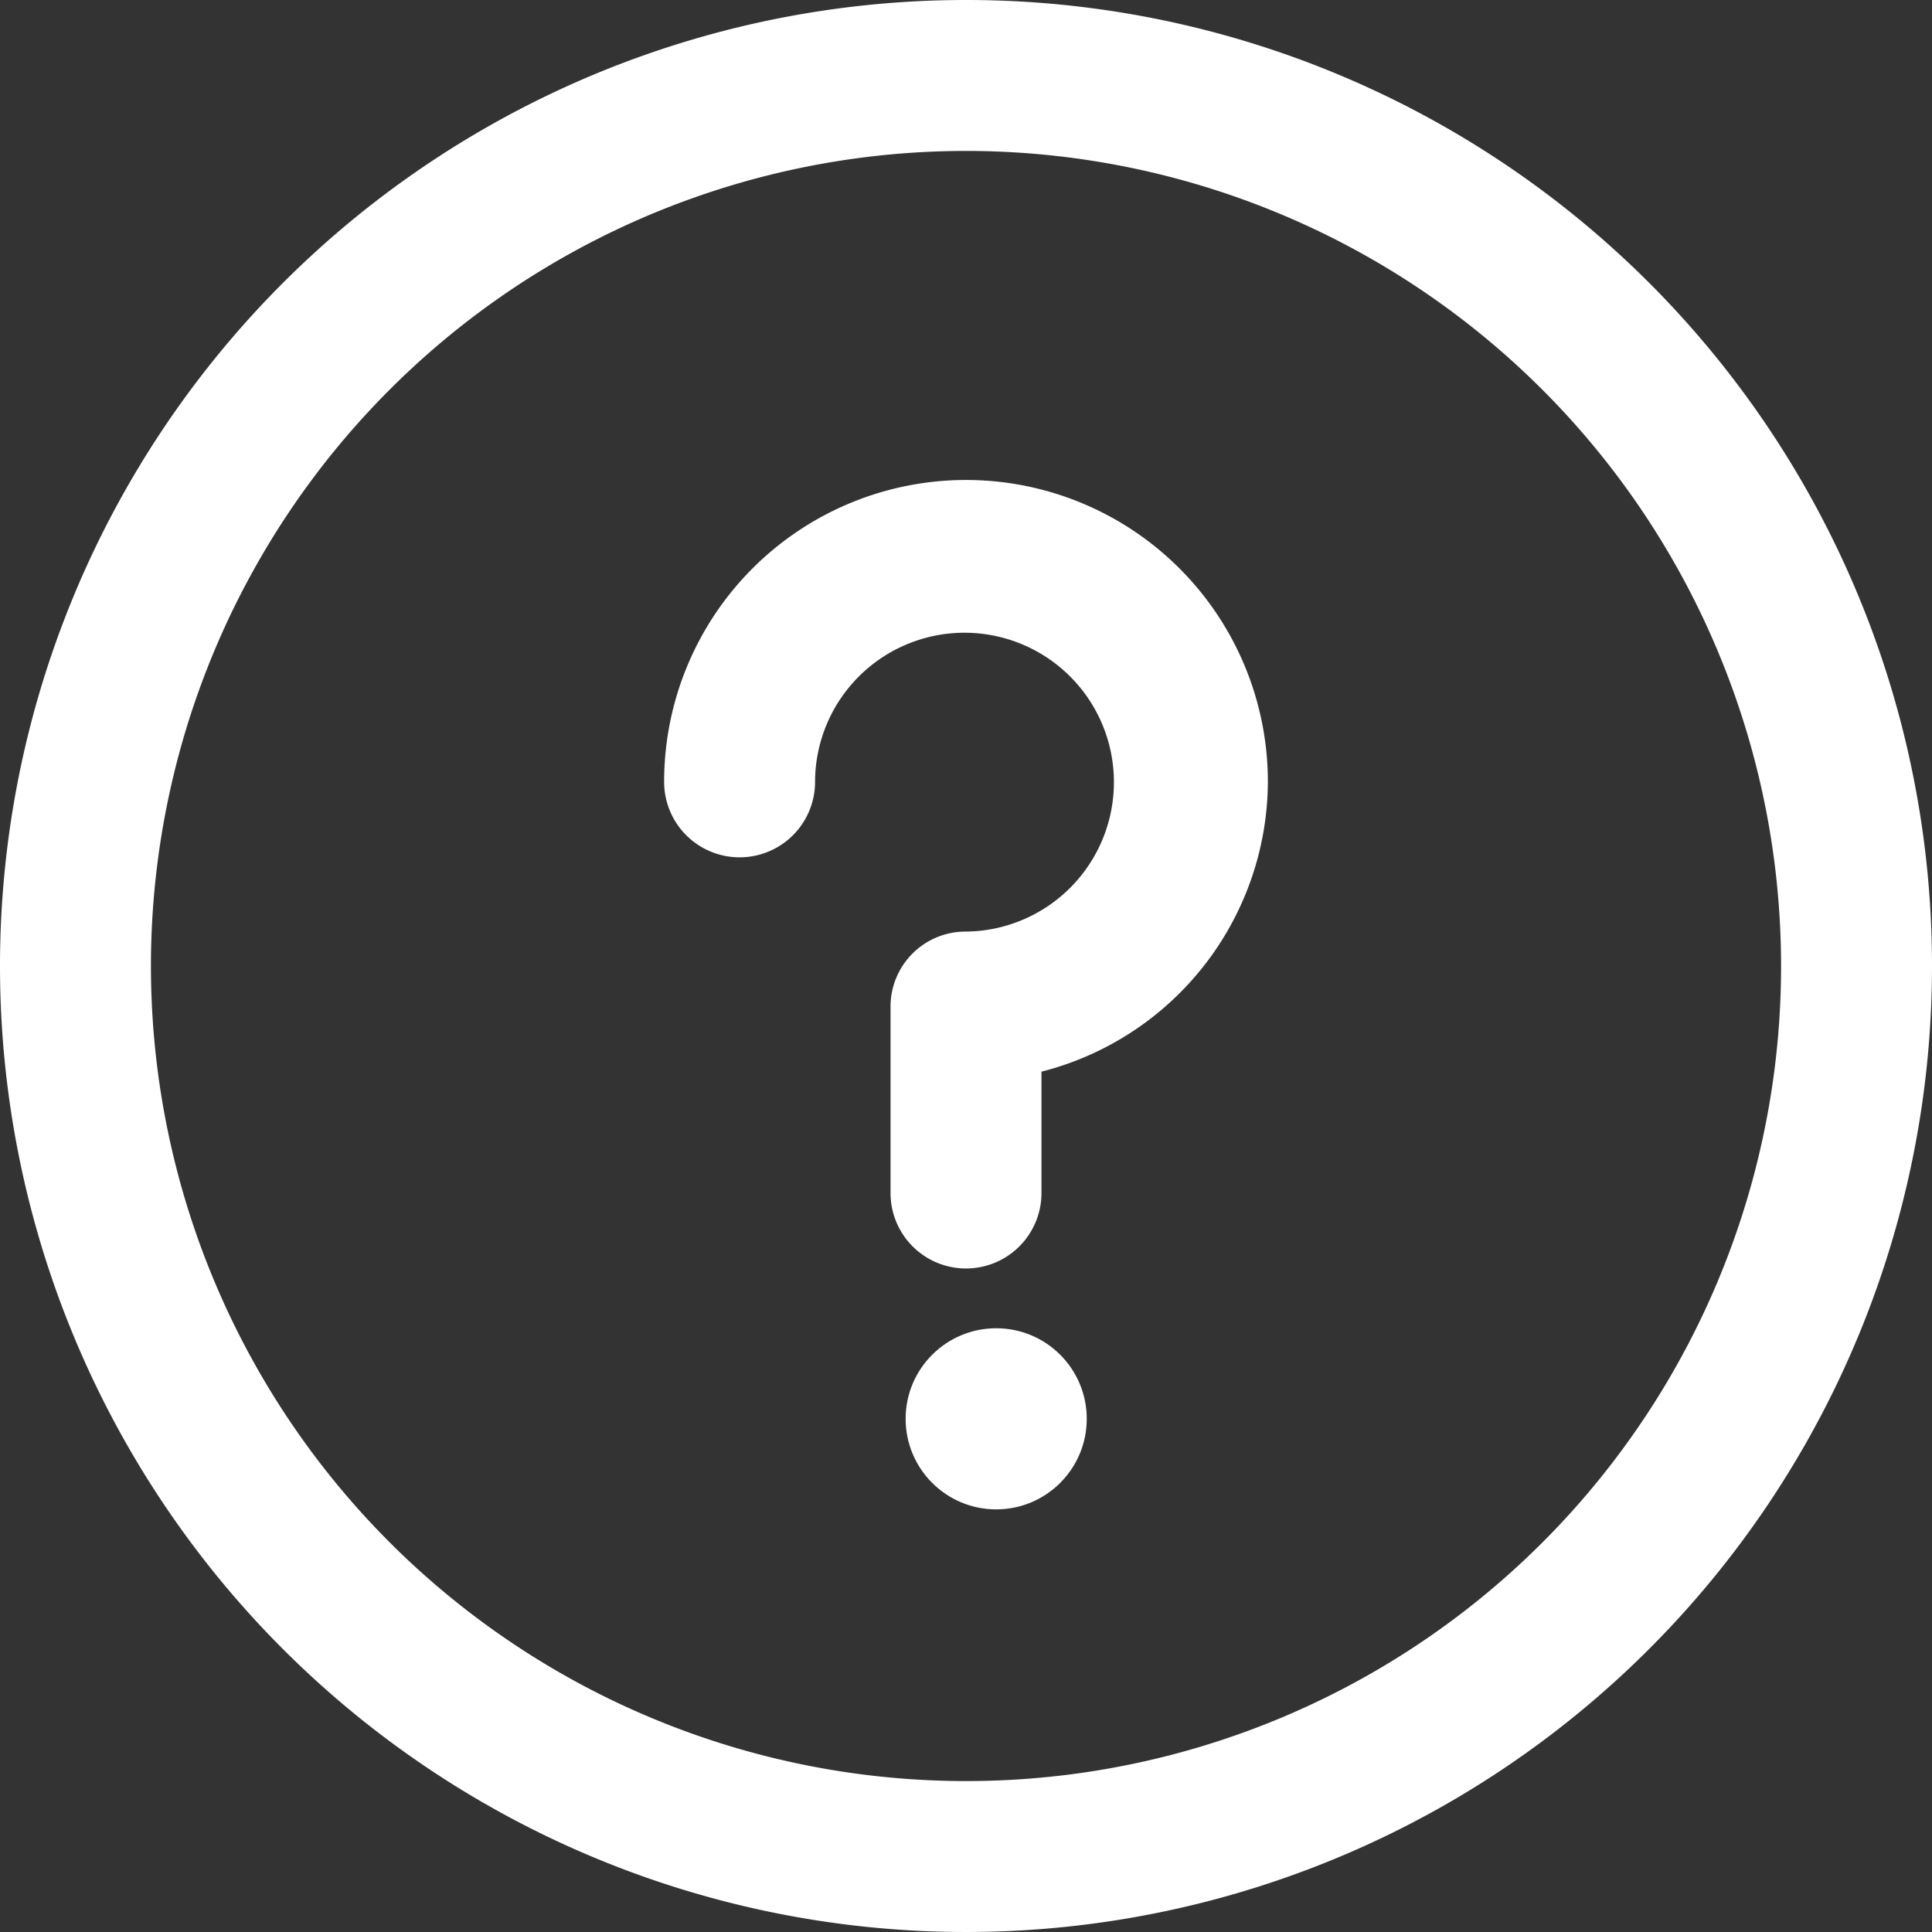
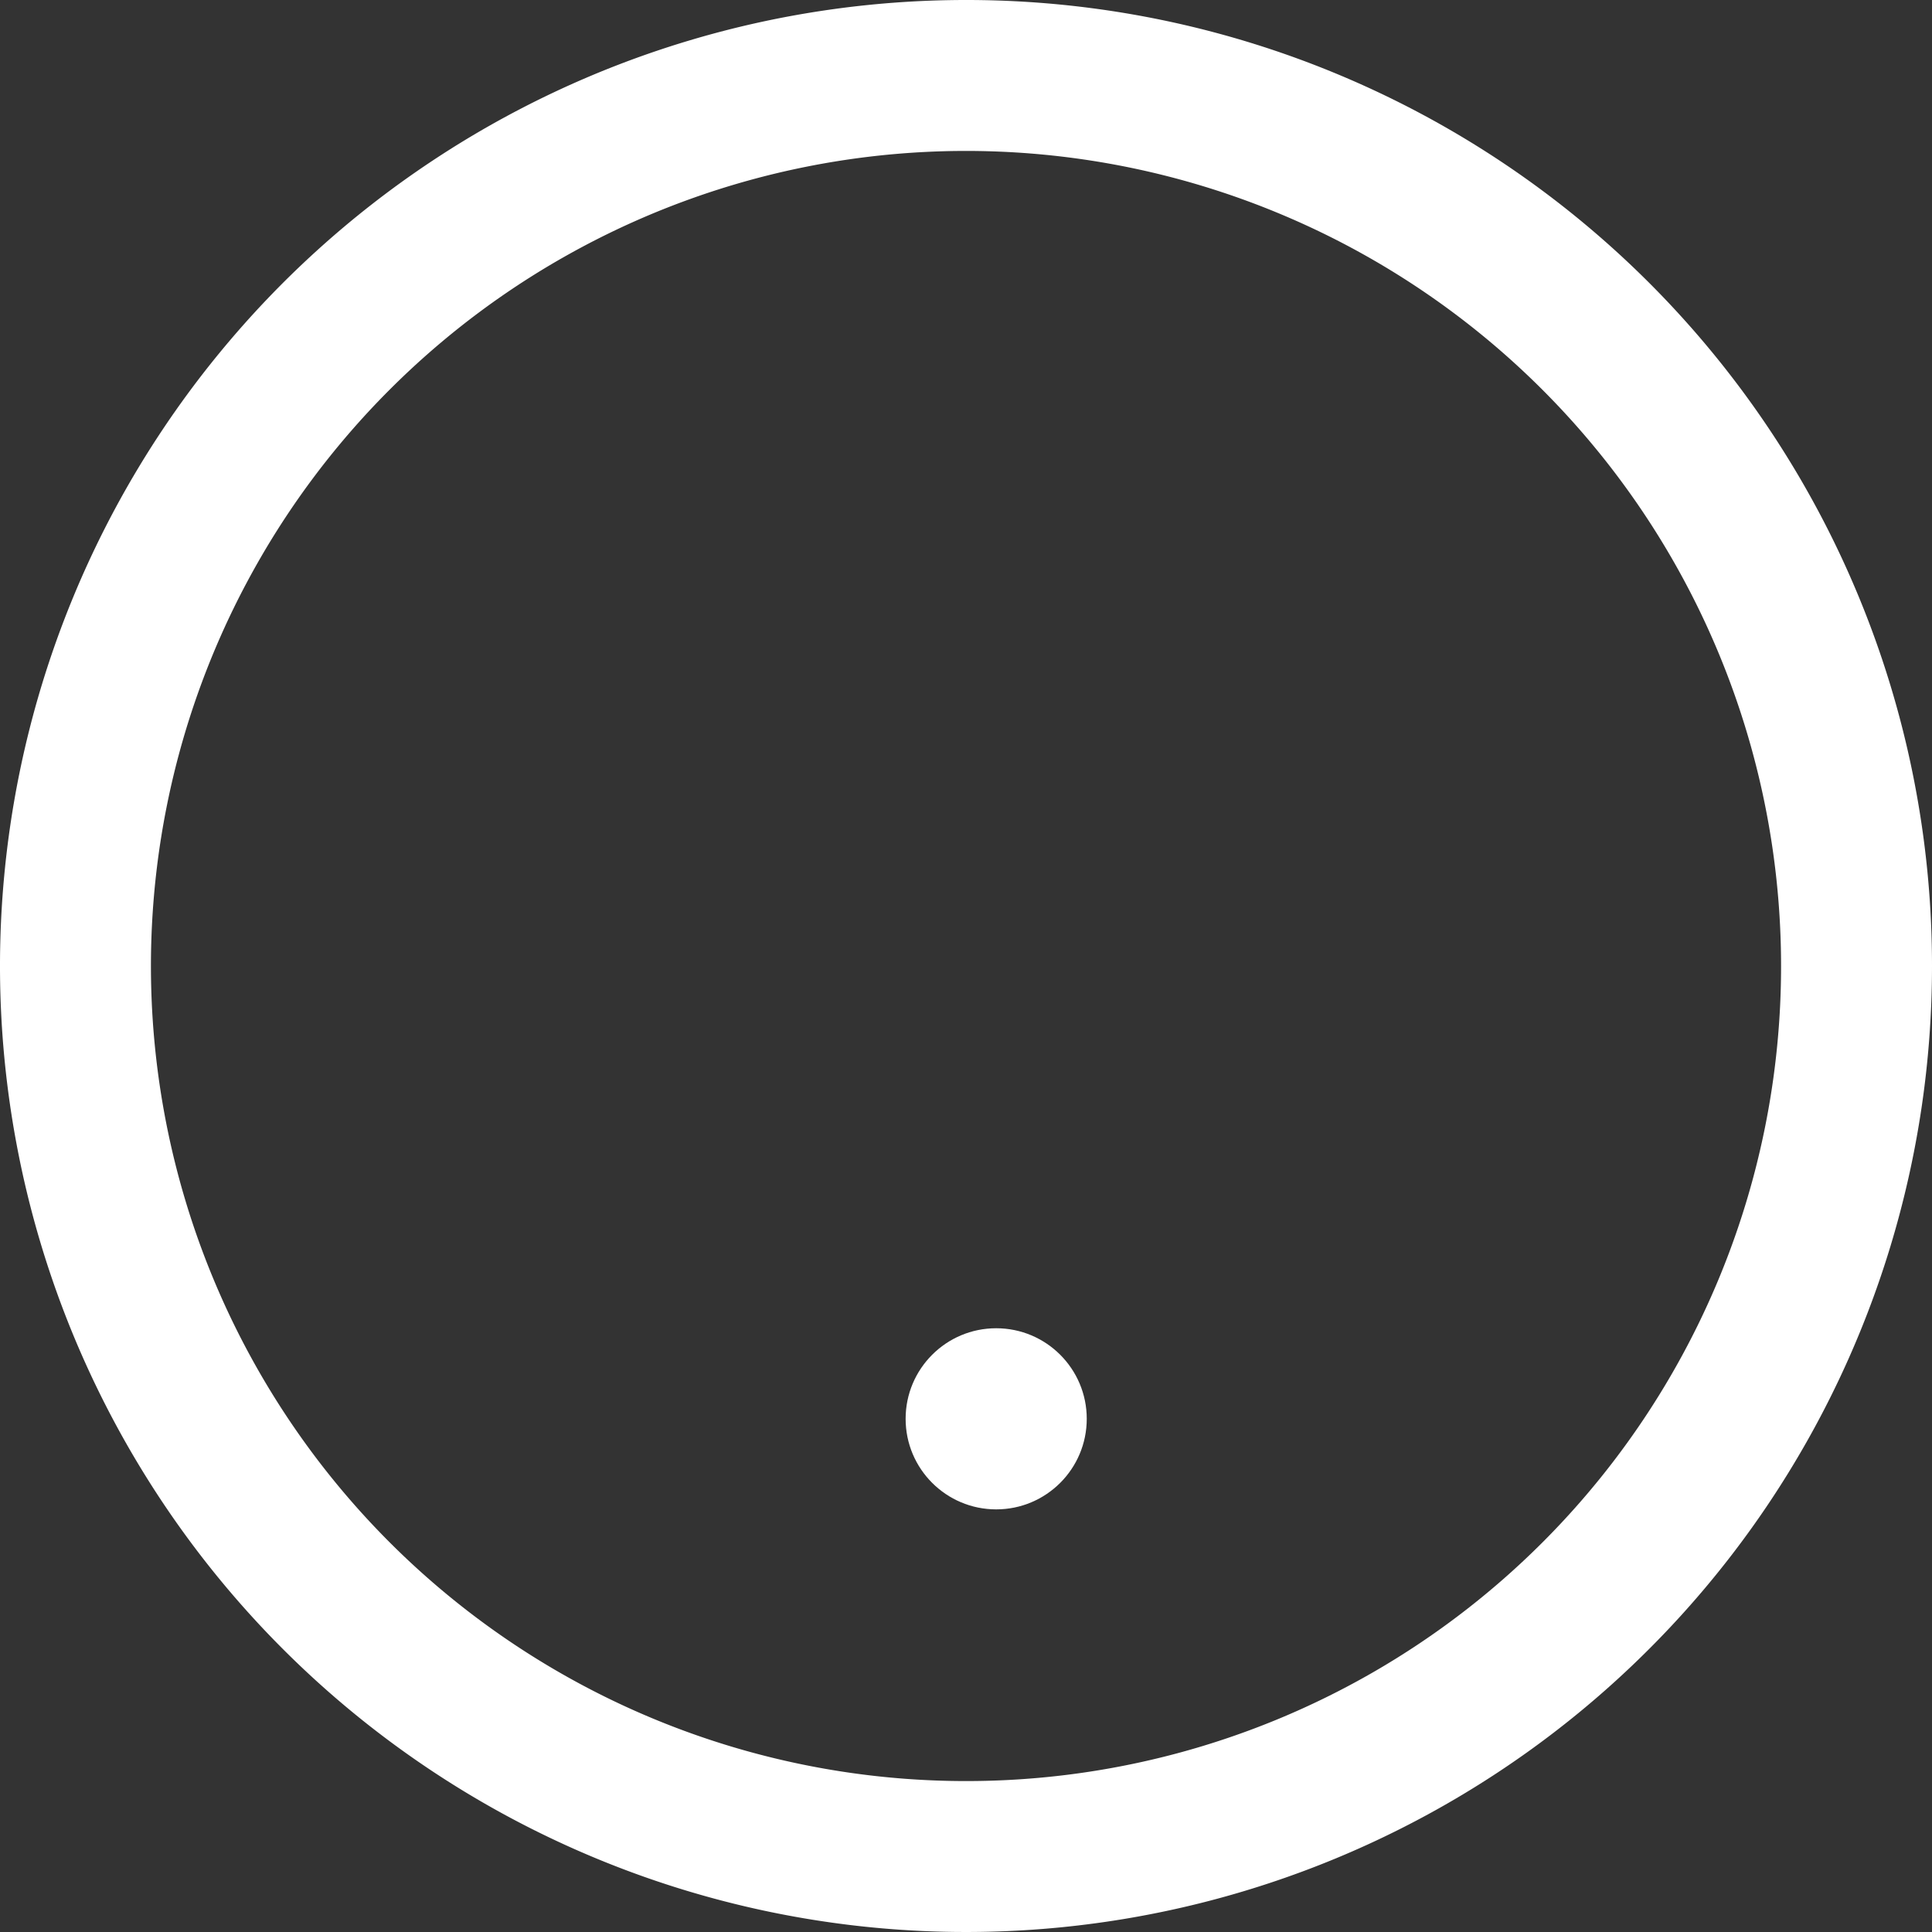
<svg xmlns="http://www.w3.org/2000/svg" id="Icon" width="32" height="32" viewBox="0 0 32 32">
  <rect x="0" y="0" width="32" height="32" fill="#333333" stroke="none" />
  <defs>
    <style>
      .cls-1, .cls-2 {
        fill: #fff;
      }

      .cls-2 {
        fill-rule: evenodd;
      }
    </style>
  </defs>
  <circle id="Oval" class="cls-1" cx="16.5" cy="23.5" r="1.5" />
  <path id="Shape" class="cls-2" d="M869,7330a16,16,0,1,1-16-16A15.994,15.994,0,0,1,869,7330Zm-2.5,0a13.5,13.5,0,1,0-13.5,13.5A13.494,13.494,0,0,0,866.5,7330Z" transform="translate(-837 -7314)" />
-   <path id="Path" class="cls-2" d="M858,7326.95a4.977,4.977,0,0,1-3.75,4.8v2.01a1.25,1.25,0,0,1-2.5,0v-3.09a1.242,1.242,0,0,1,1.25-1.24,2.475,2.475,0,1,0-2.5-2.48,1.25,1.25,0,0,1-2.5,0A5,5,0,0,1,858,7326.95Z" transform="translate(-837 -7314)" />
</svg>